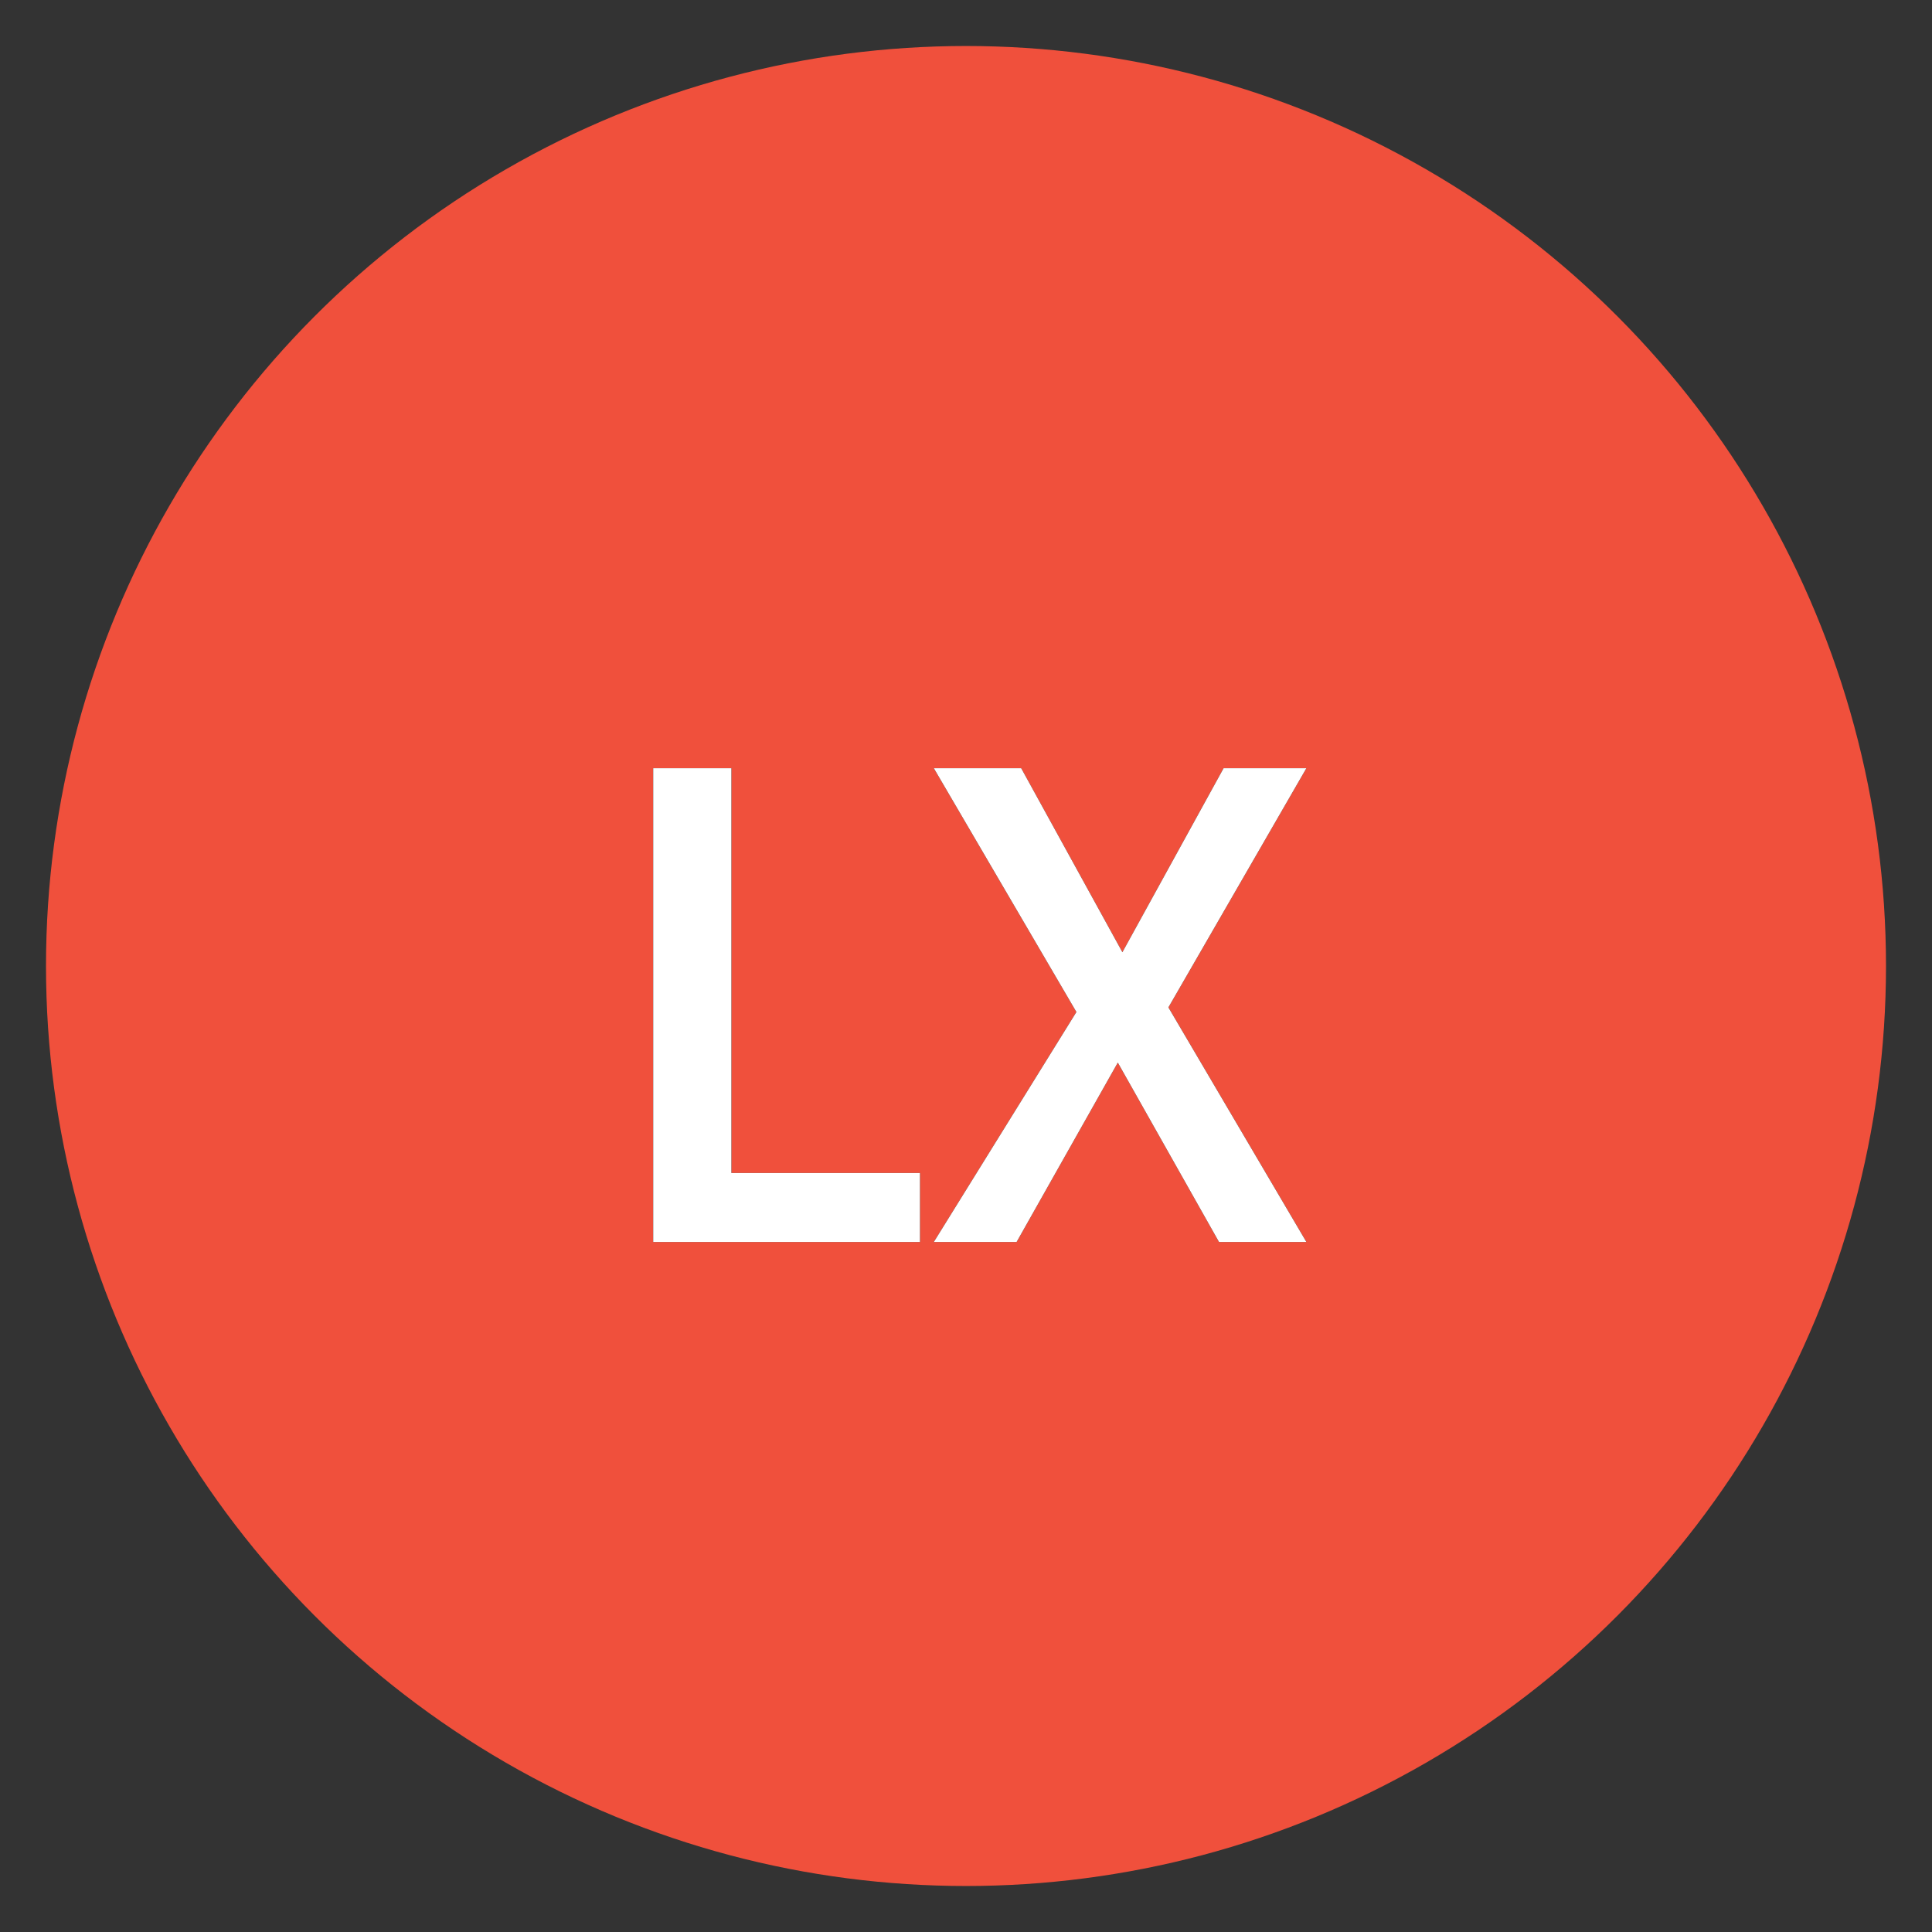
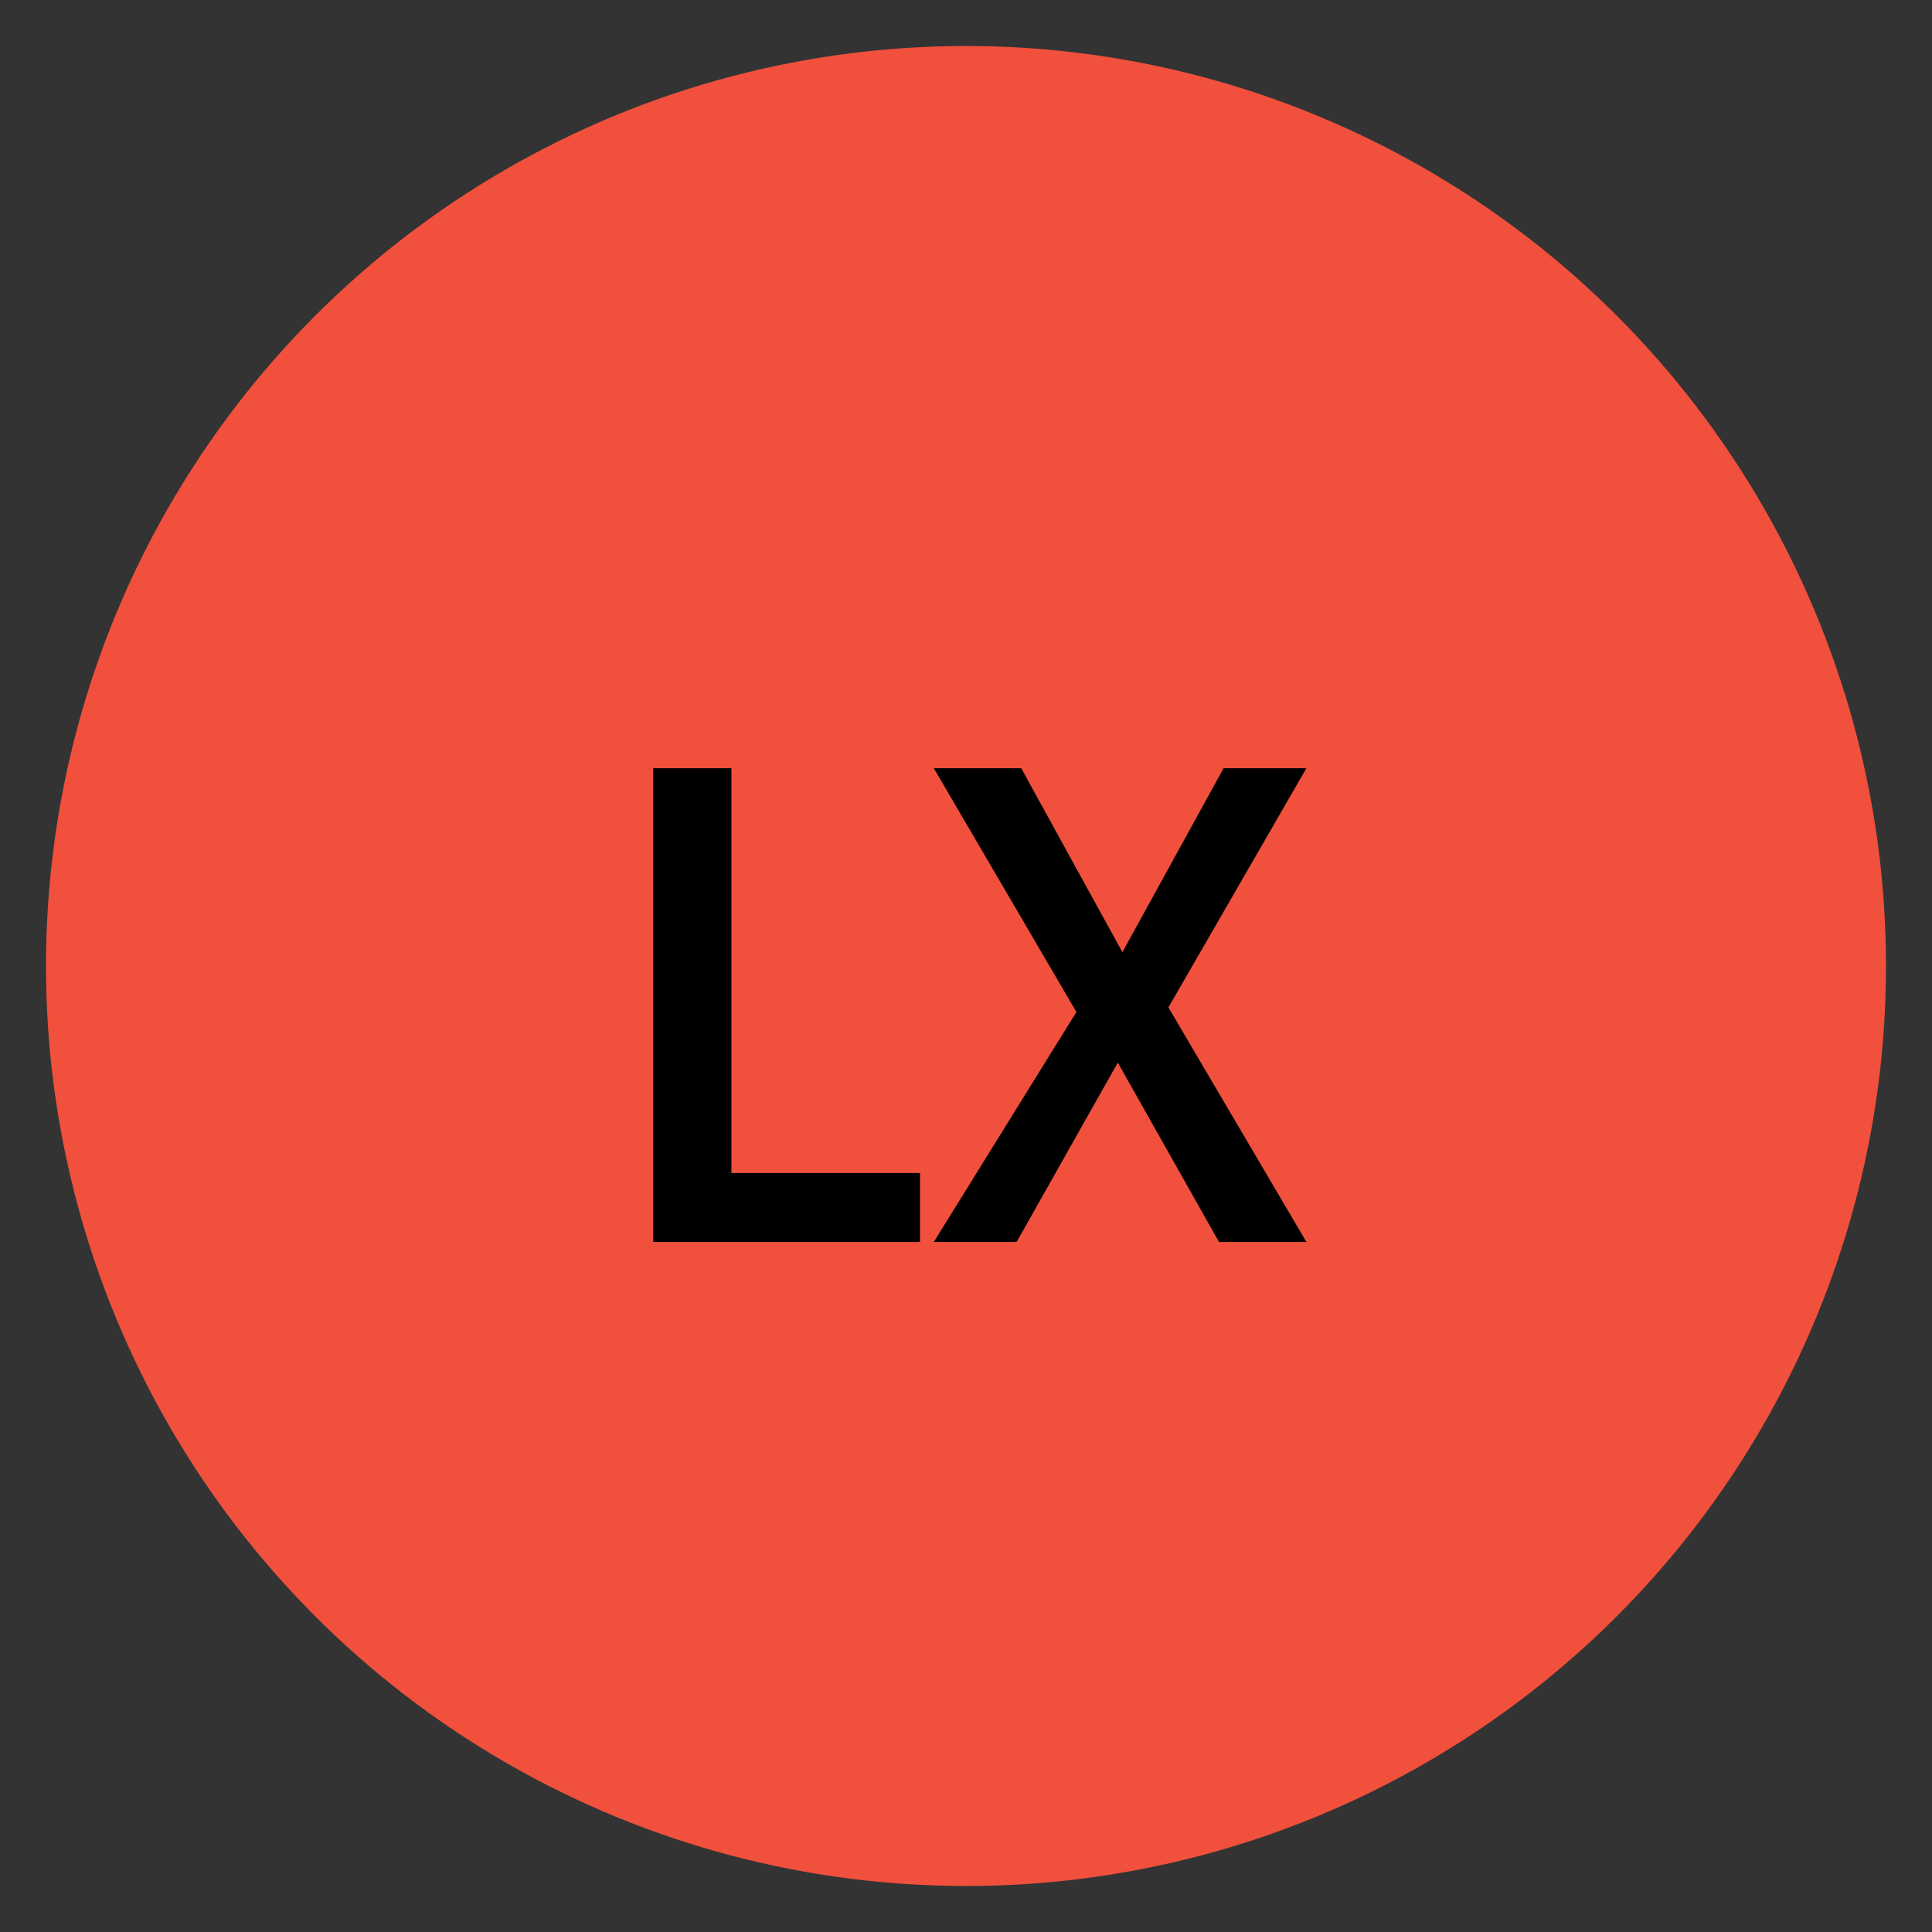
<svg xmlns="http://www.w3.org/2000/svg" version="1.1" id="Layer_1" x="0px" y="0px" viewBox="0 0 42 42" style="enable-background:new 0 0 42 42;" xml:space="preserve">
  <rect x="0" y="0" width="42" height="42" fill="#333333" stroke="none" />
  <style type="text/css">
	.st0{fill-rule:evenodd;clip-rule:evenodd;fill:#F0503C;}
	.st1{fill-rule:evenodd;clip-rule:evenodd;}
	.st2{fill-rule:evenodd;clip-rule:evenodd;fill:#FFFFFF;}
</style>
  <title>SB-lx</title>
  <desc>Created with Sketch.</desc>
  <g id="Styleguide">
    <g id="UI-Styleguide---Colors" transform="translate(-661, -1290)">
      <g id="SB-lx" transform="translate(661, 1290)">
        <circle id="Oval-2" class="st0" cx="21" cy="21" r="20" />
        <g id="LX" transform="translate(12, 9)">
          <g>
            <g>
              <path id="path-1" class="st1" d="M7.9,18H2.2V7.7h1.7v8.8h4.1V18z M10.2,7.7l2.2,4l2.2-4h1.8l-3,5.2l3,5.1h-1.9l-2.2-3.9        L10.1,18H8.3l3.1-5L8.3,7.7H10.2z" />
            </g>
            <g>
-               <path class="st2" d="M7.9,18H2.2V7.7h1.7v8.8h4.1V18z M10.2,7.7l2.2,4l2.2-4h1.8l-3,5.2l3,5.1h-1.9l-2.2-3.9L10.1,18H8.3        l3.1-5L8.3,7.7H10.2z" />
-             </g>
+               </g>
          </g>
        </g>
      </g>
    </g>
  </g>
</svg>